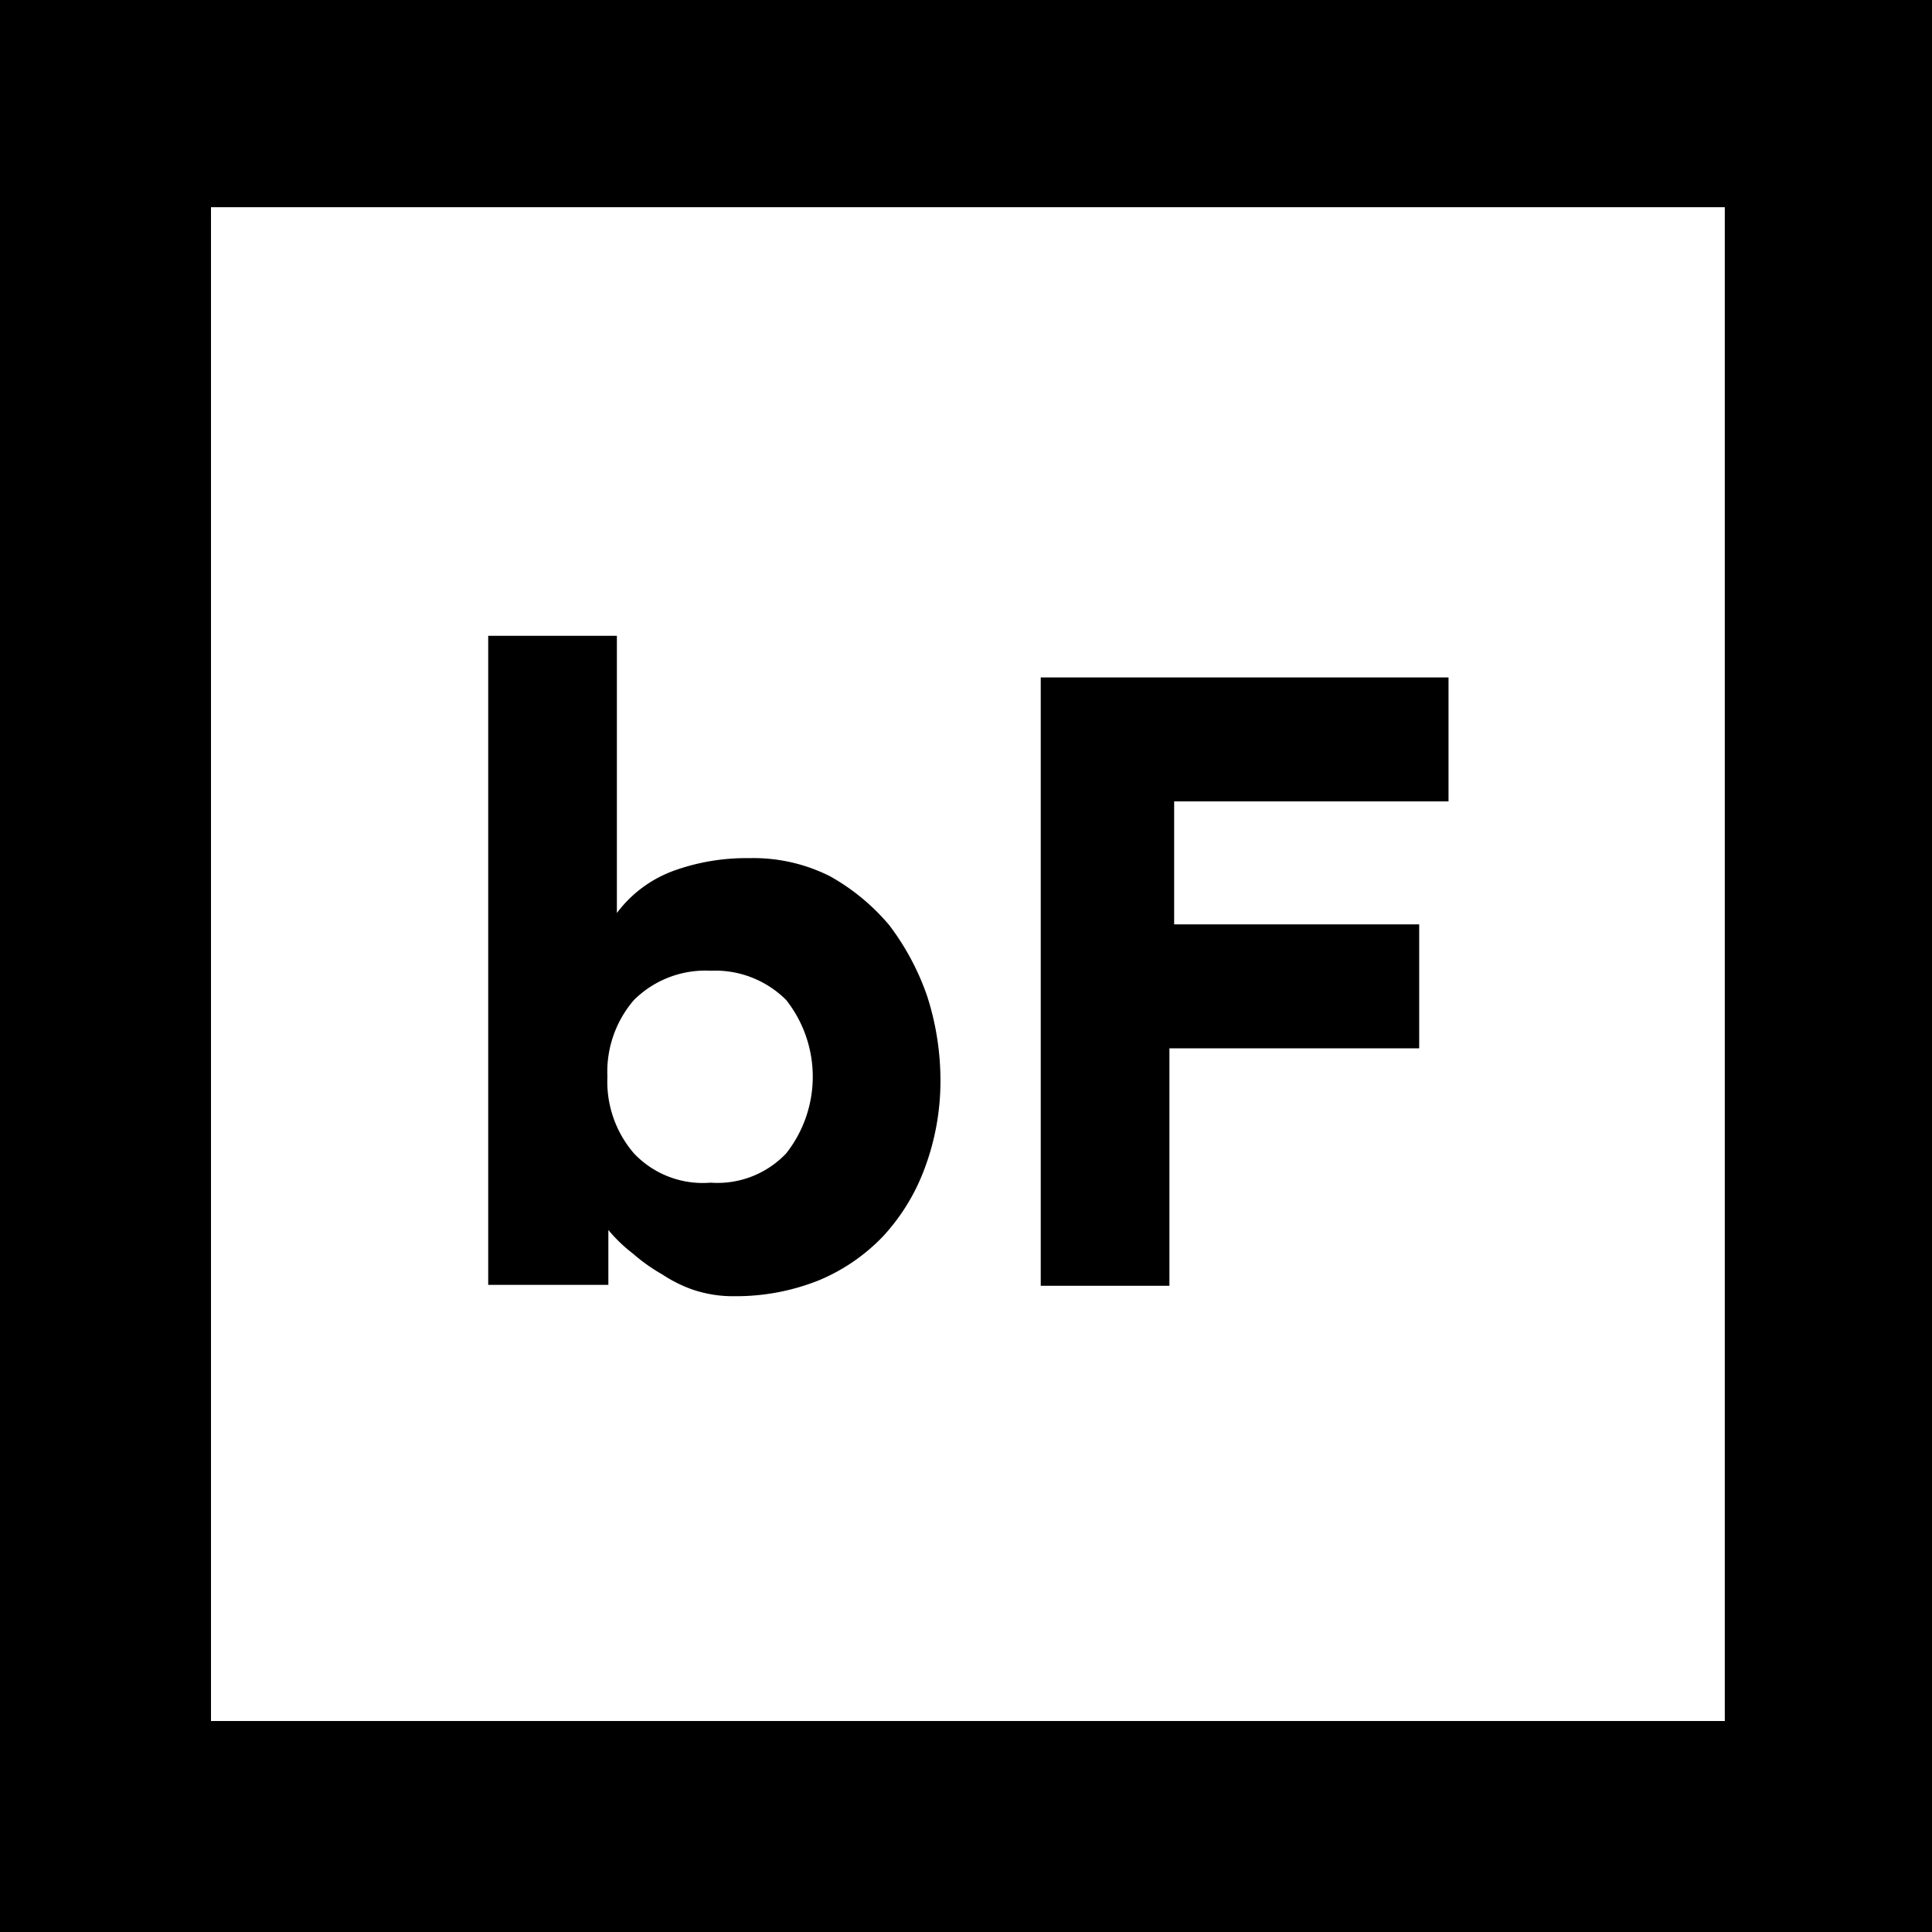
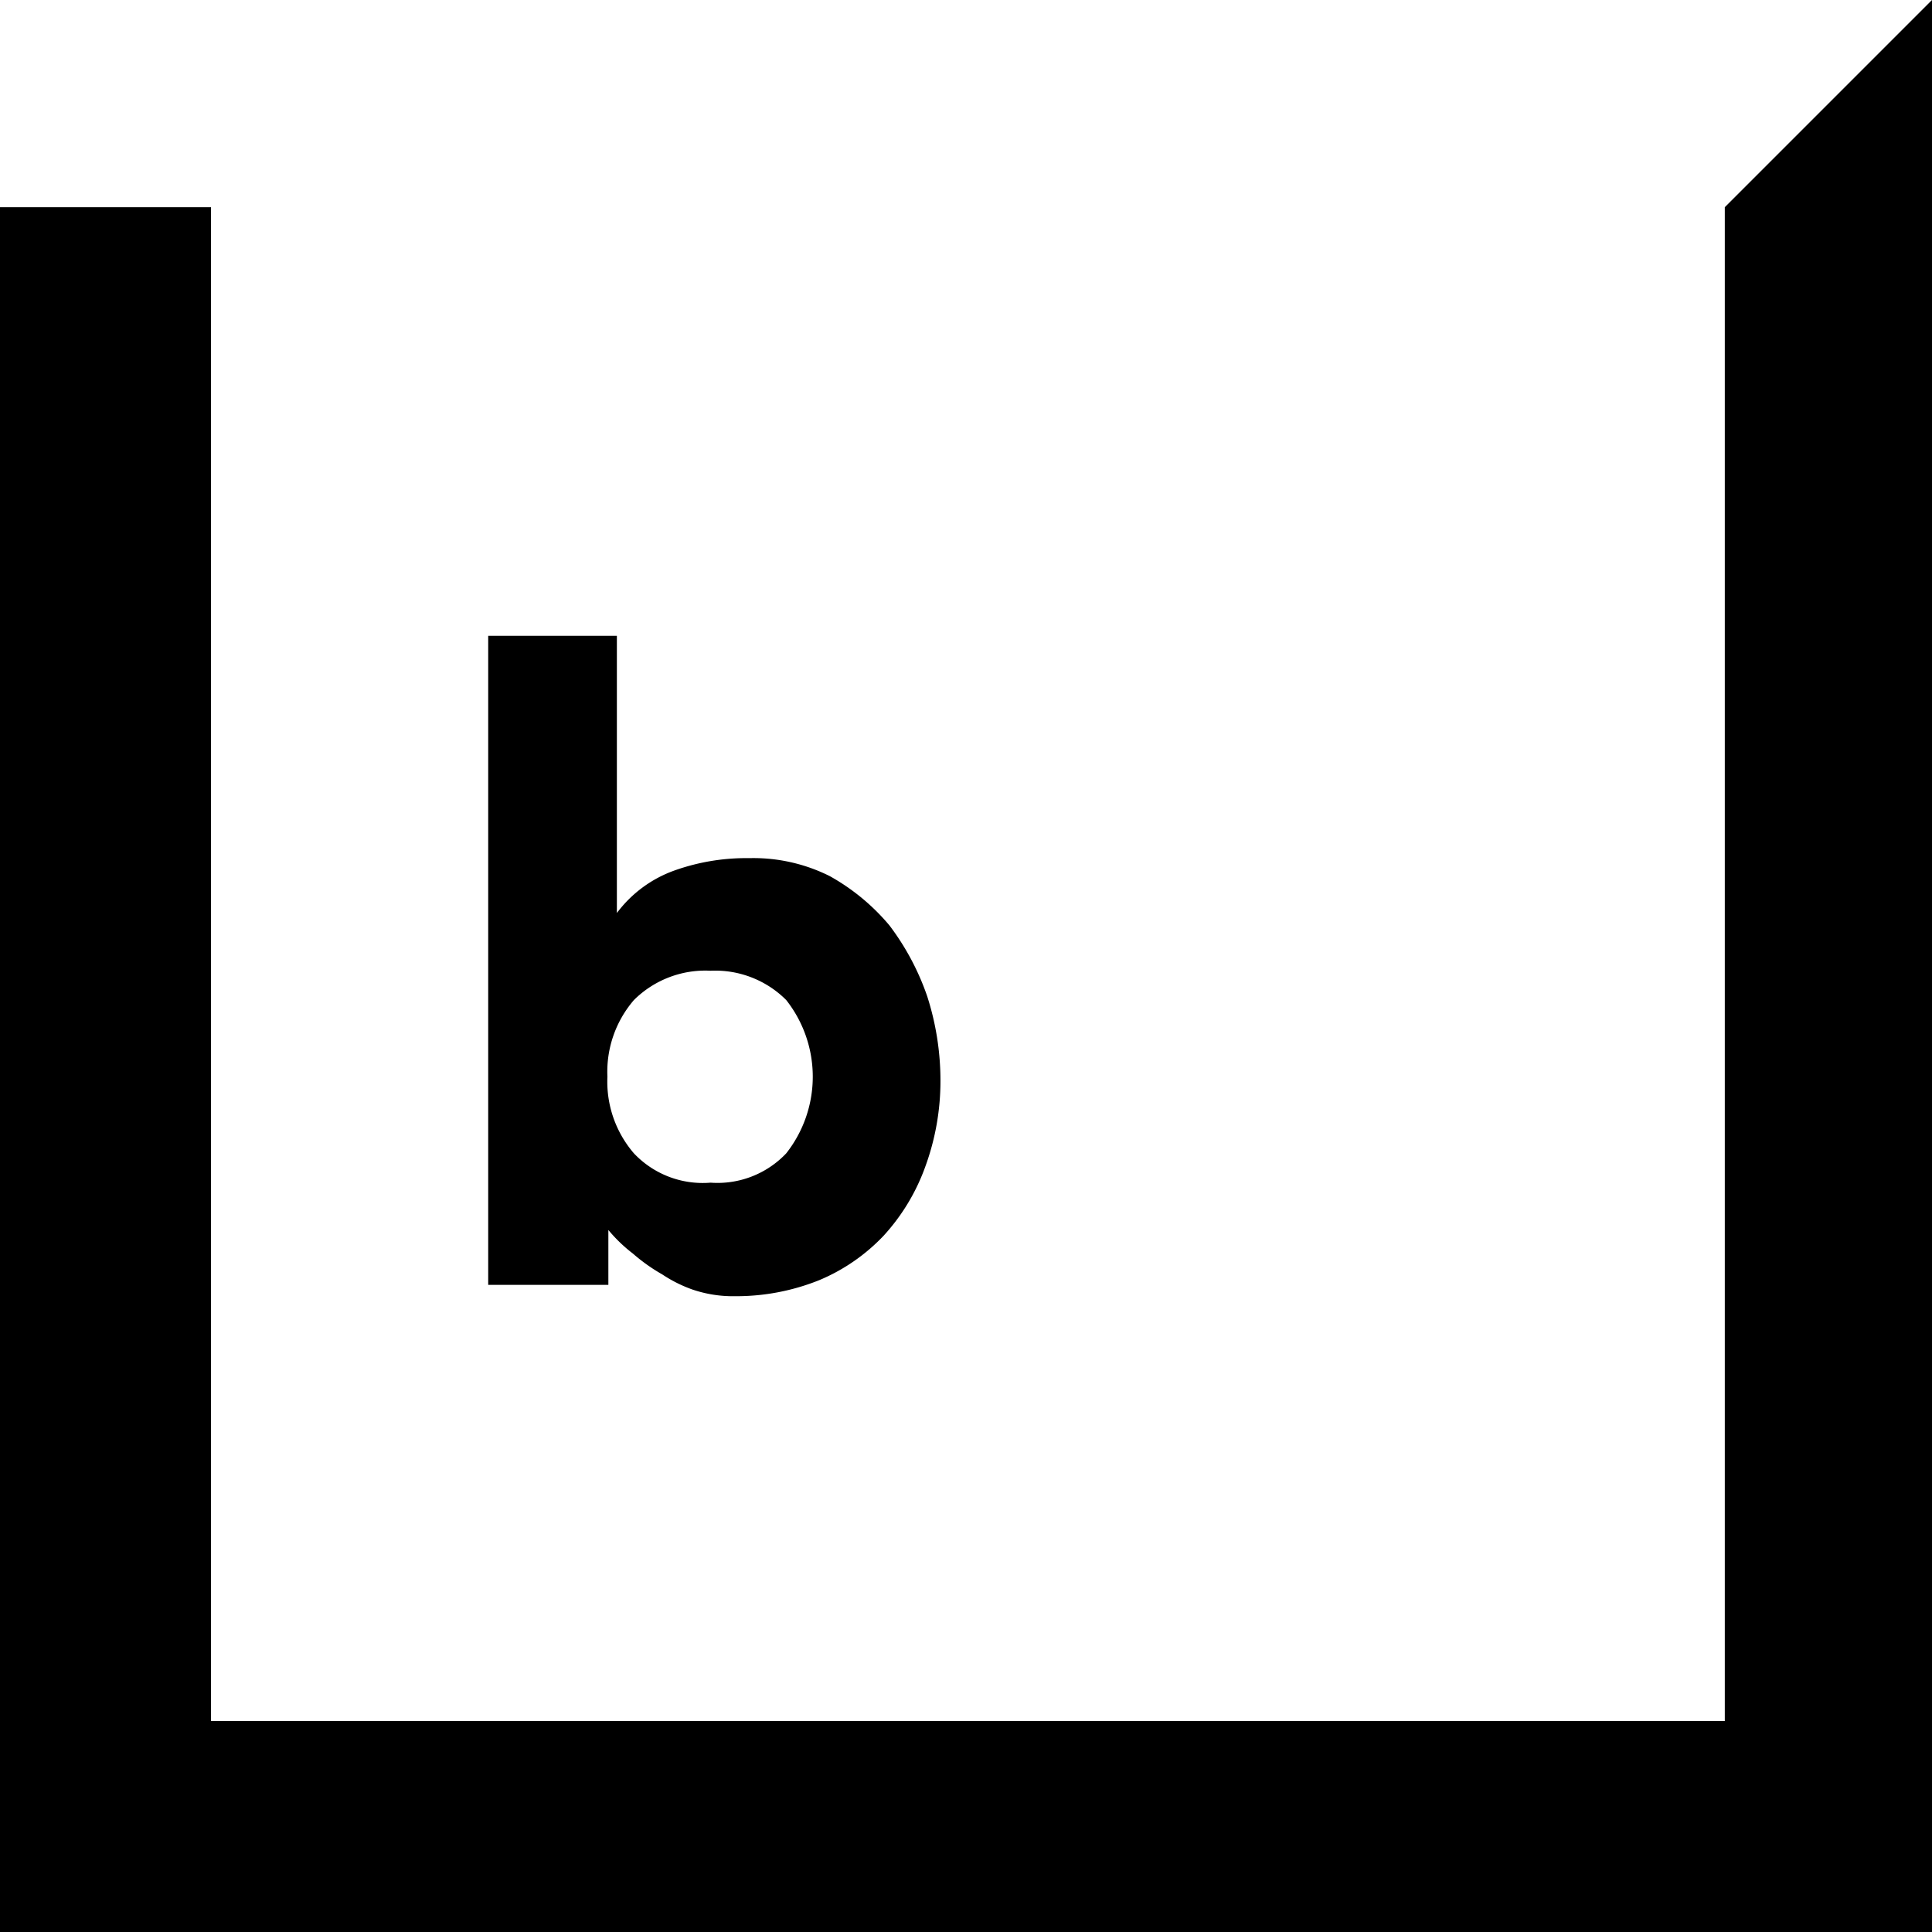
<svg xmlns="http://www.w3.org/2000/svg" viewBox="0 0 20.42 20.42">
  <g id="Capa_2" data-name="Capa 2">
    <g id="Capa_1-2" data-name="Capa 1">
-       <path d="M18.23,2.19v16h-16v-16h16M20.42,0H0V20.42H20.42V0Z" />
+       <path d="M18.23,2.19v16h-16v-16h16H0V20.42H20.42V0Z" />
      <path d="M5.16,6.72H6.52V9.65h0a1.31,1.31,0,0,1,.61-.45,2.26,2.26,0,0,1,.79-.13,1.8,1.8,0,0,1,.85.19,2.25,2.25,0,0,1,.63.52,2.69,2.69,0,0,1,.4.75,2.91,2.91,0,0,1,.14.89,2.63,2.63,0,0,1-.16.91,2.16,2.16,0,0,1-.44.73,2,2,0,0,1-.68.47,2.35,2.35,0,0,1-.89.17,1.33,1.33,0,0,1-.45-.07A1.45,1.45,0,0,1,7,13.47a1.89,1.89,0,0,1-.31-.22A1.6,1.6,0,0,1,6.43,13h0v.58H5.16Zm1.26,4.66a1.16,1.16,0,0,0,.28.81,1,1,0,0,0,.81.31,1,1,0,0,0,.8-.31,1.31,1.31,0,0,0,0-1.62,1.06,1.06,0,0,0-.8-.31,1.07,1.07,0,0,0-.81.31A1.16,1.16,0,0,0,6.42,11.38Z" />
-       <path d="M11,7.16h4.31V8.47h-2.9v1.3H15v1.31H12.36v2.51H11Z" />
    </g>
  </g>
</svg>